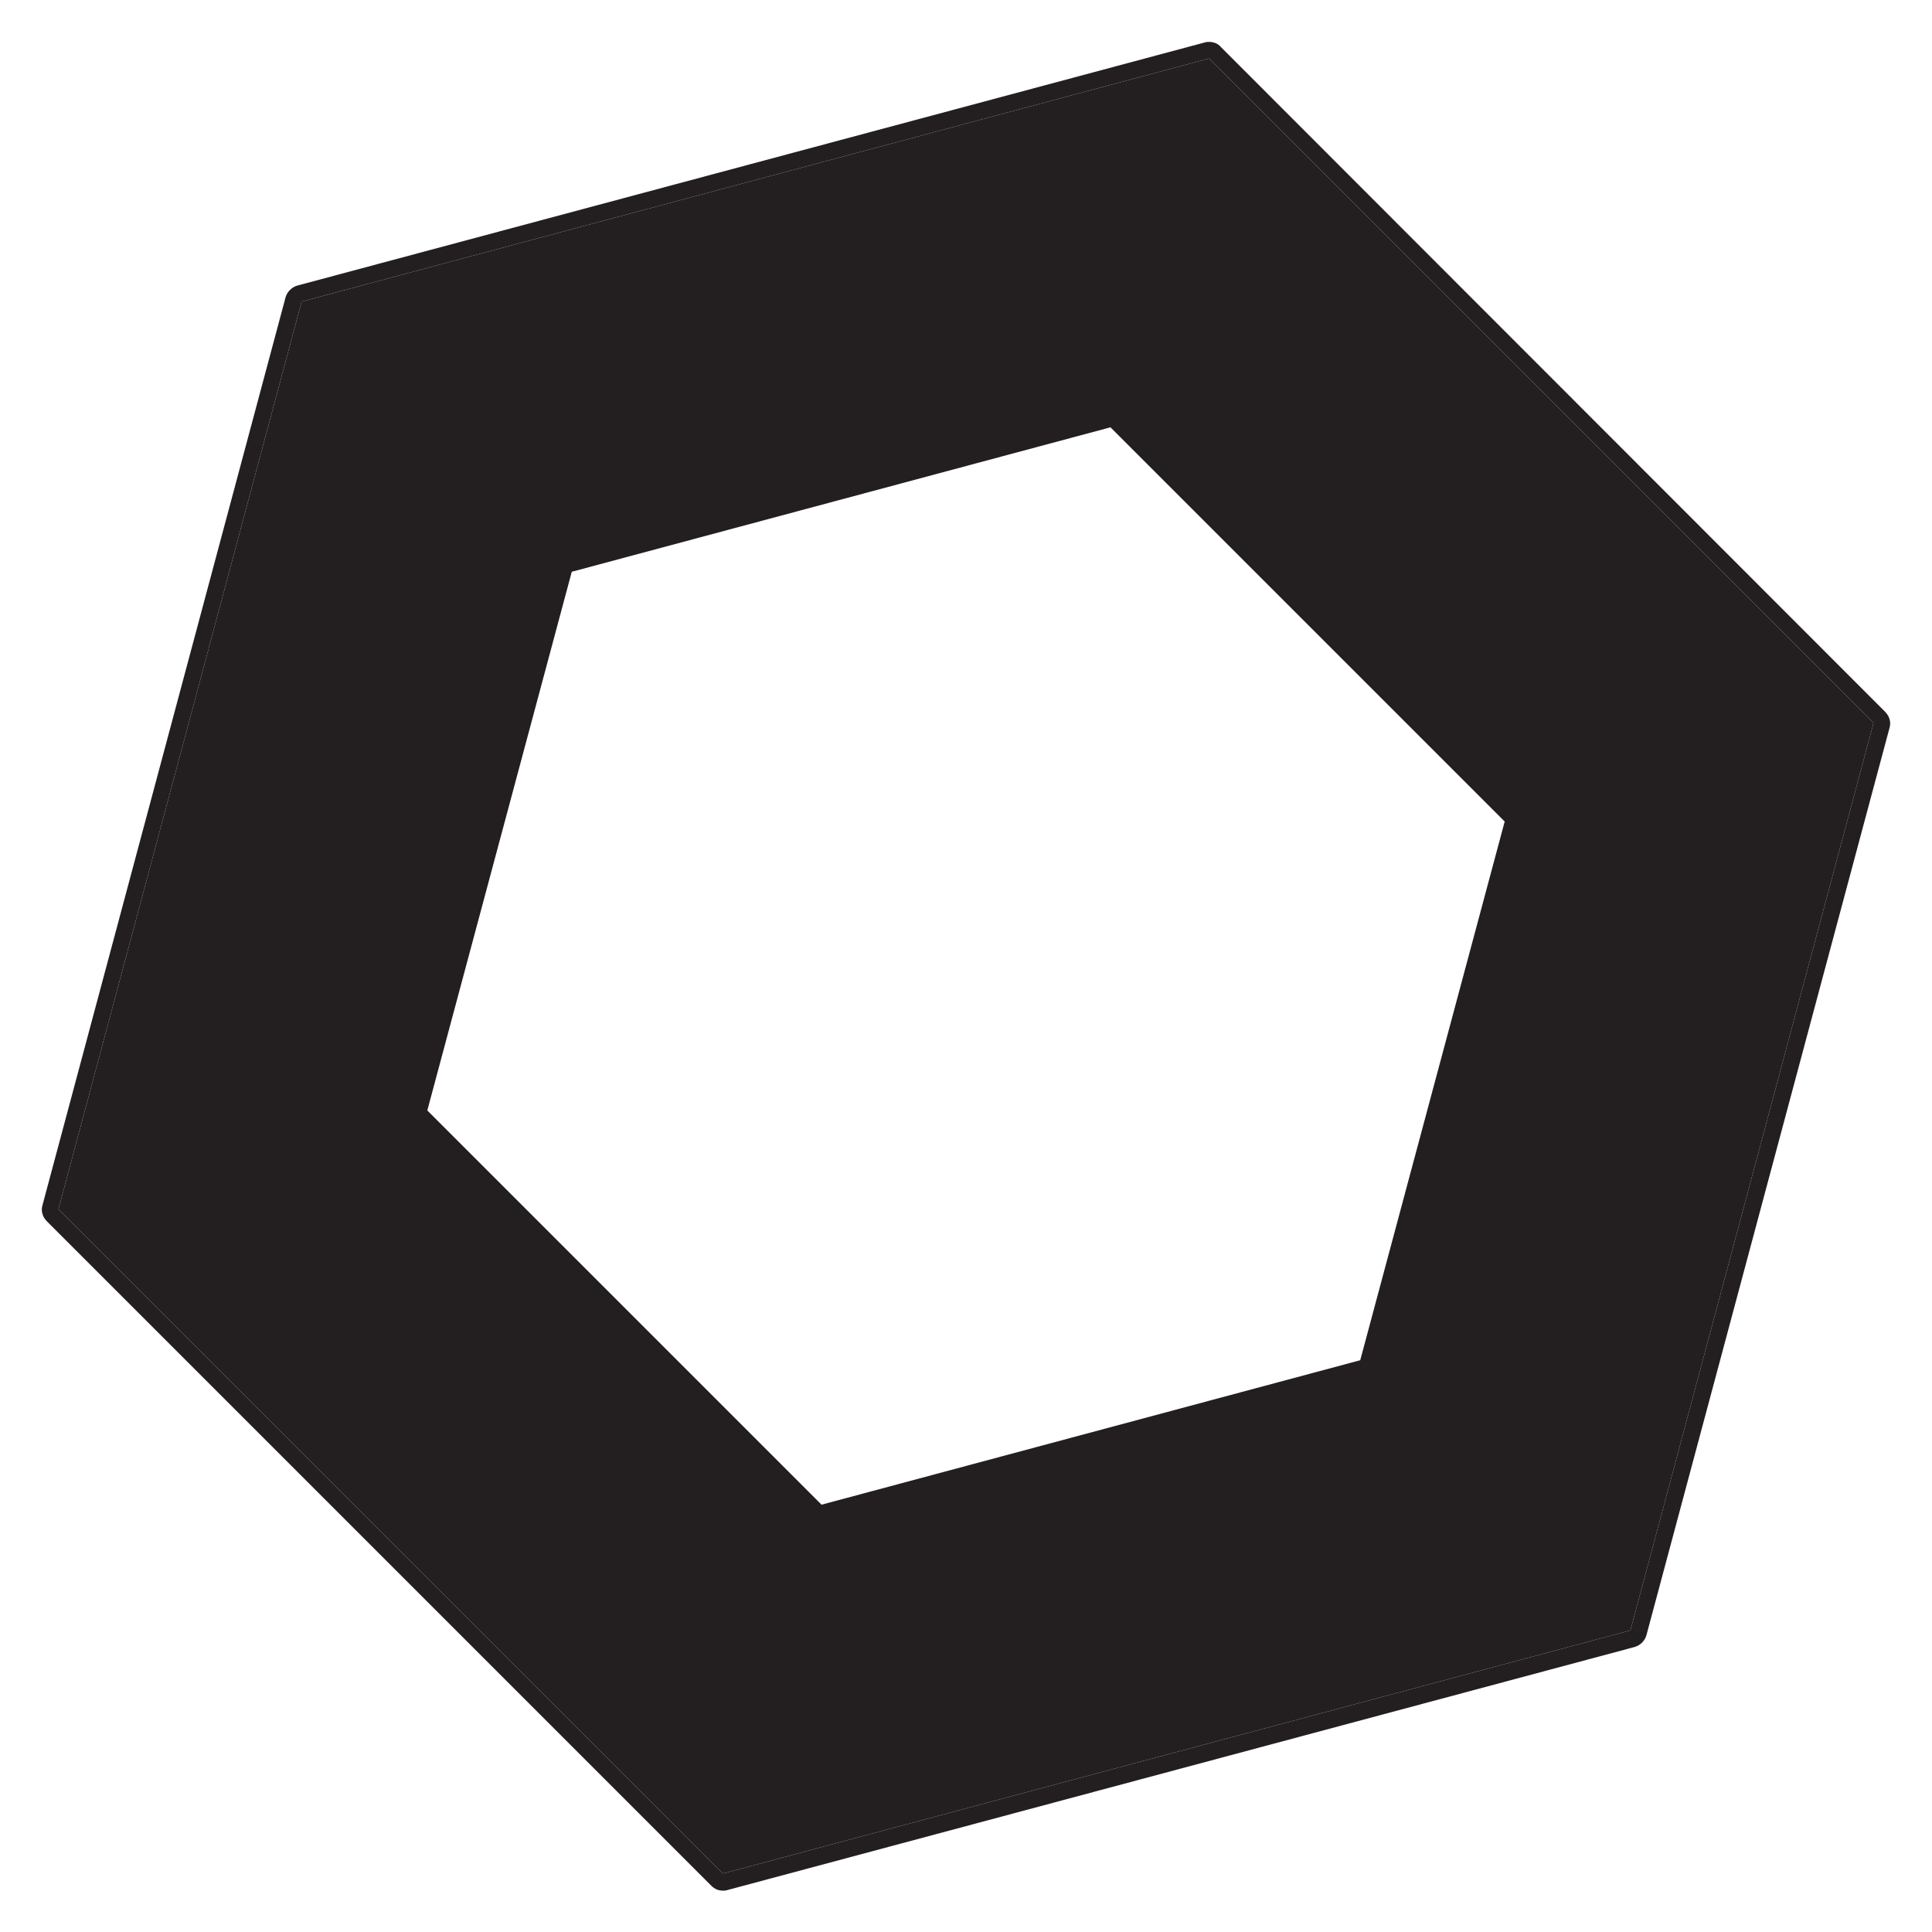
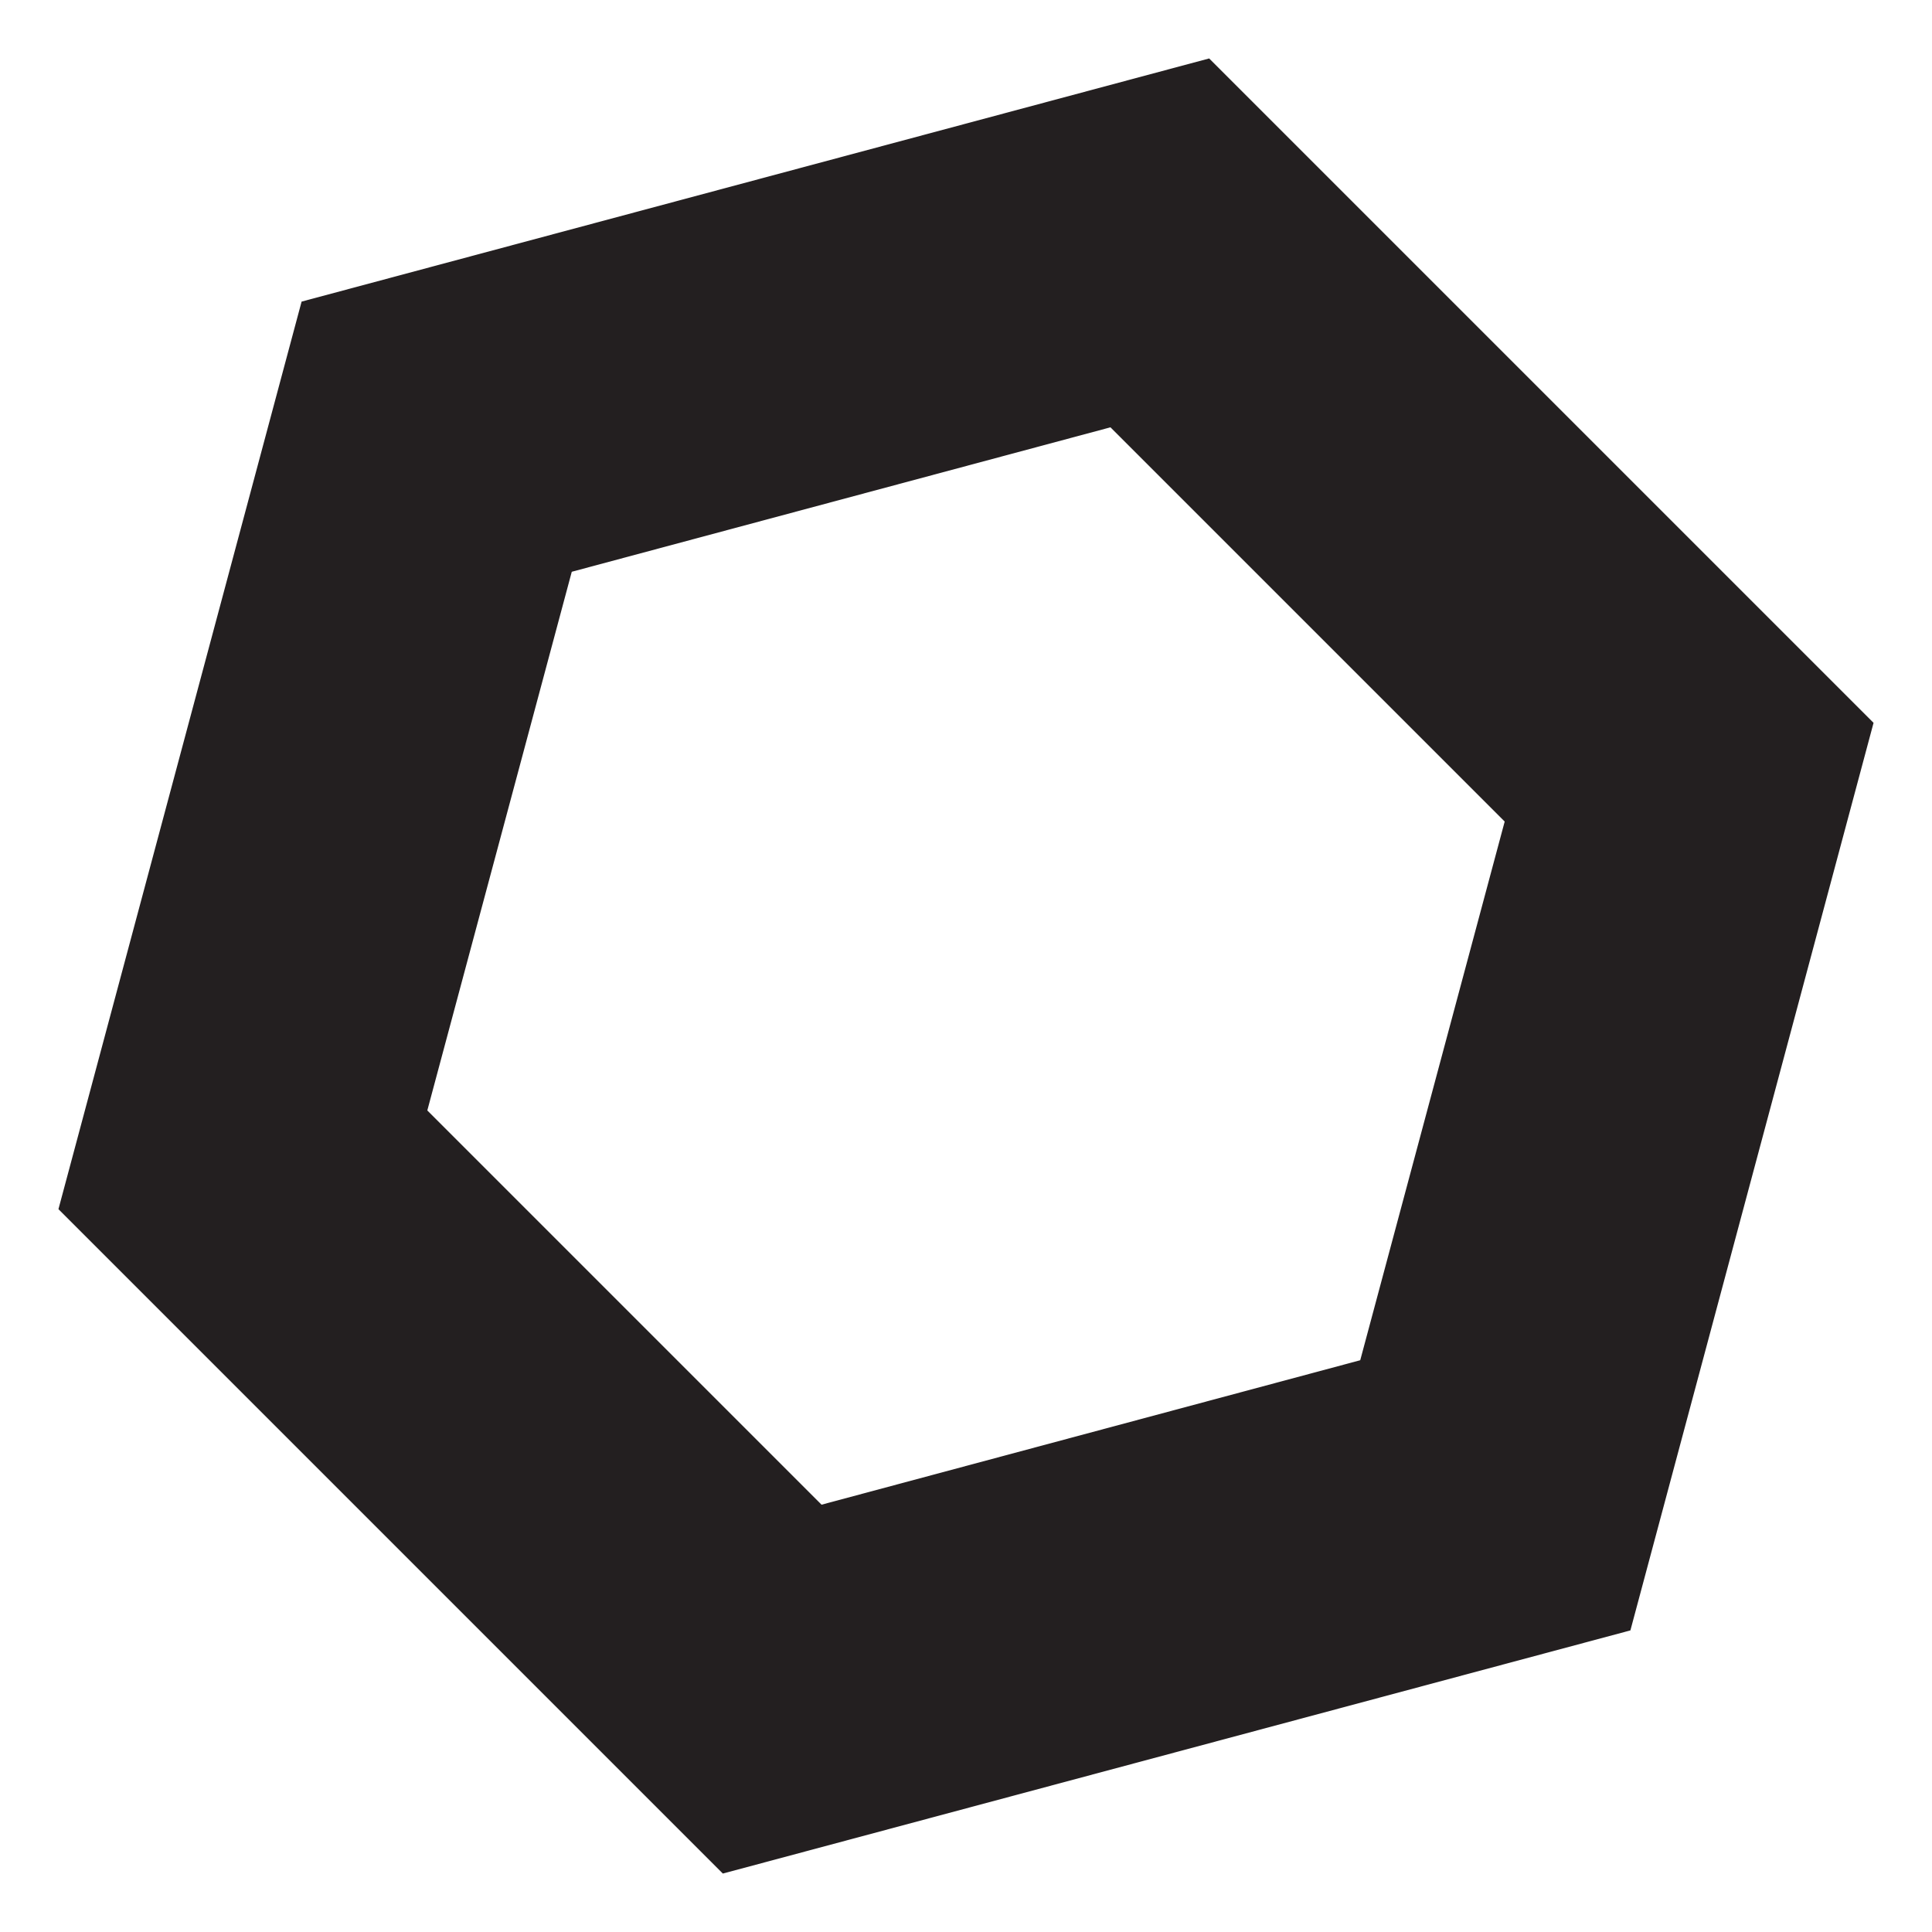
<svg xmlns="http://www.w3.org/2000/svg" version="1.1" x="0px" y="0px" viewBox="0 0 350.4 350.4" style="enable-background:new 0 0 350.4 350.4;" xml:space="preserve">
  <style type="text/css">
	.st0{fill:#231F20;}
</style>
  <g id="Layer_1">
</g>
  <g id="aussen">
    <g>
-       <path class="st0" d="M219.3,10.6l120.5,120.5l-44.1,164.6l-164.6,44.1L10.6,219.3L54.7,54.7L219.3,10.6 M219.3,7.6    c-0.3,0-0.5,0-0.8,0.1L53.9,51.8c-1,0.3-1.8,1.1-2.1,2.1L7.7,218.6c-0.3,1,0,2.1,0.8,2.9L129,342c0.6,0.6,1.3,0.9,2.1,0.9    c0.3,0,0.5,0,0.8-0.1l164.6-44.1c1-0.3,1.8-1.1,2.1-2.1l44.1-164.6c0.3-1,0-2.1-0.8-2.9L221.4,8.5C220.9,7.9,220.1,7.6,219.3,7.6    L219.3,7.6z" />
-     </g>
+       </g>
  </g>
  <g id="innen">
    <g>
      <path class="st0" d="M201.4,77.5l71.5,71.5l-26.2,97.7L149,272.9l-71.5-71.5l26.2-97.7L201.4,77.5 M219.3,10.6L54.7,54.7    L10.6,219.3l120.5,120.5l164.6-44.1l44.1-164.6L219.3,10.6L219.3,10.6z" />
    </g>
  </g>
</svg>